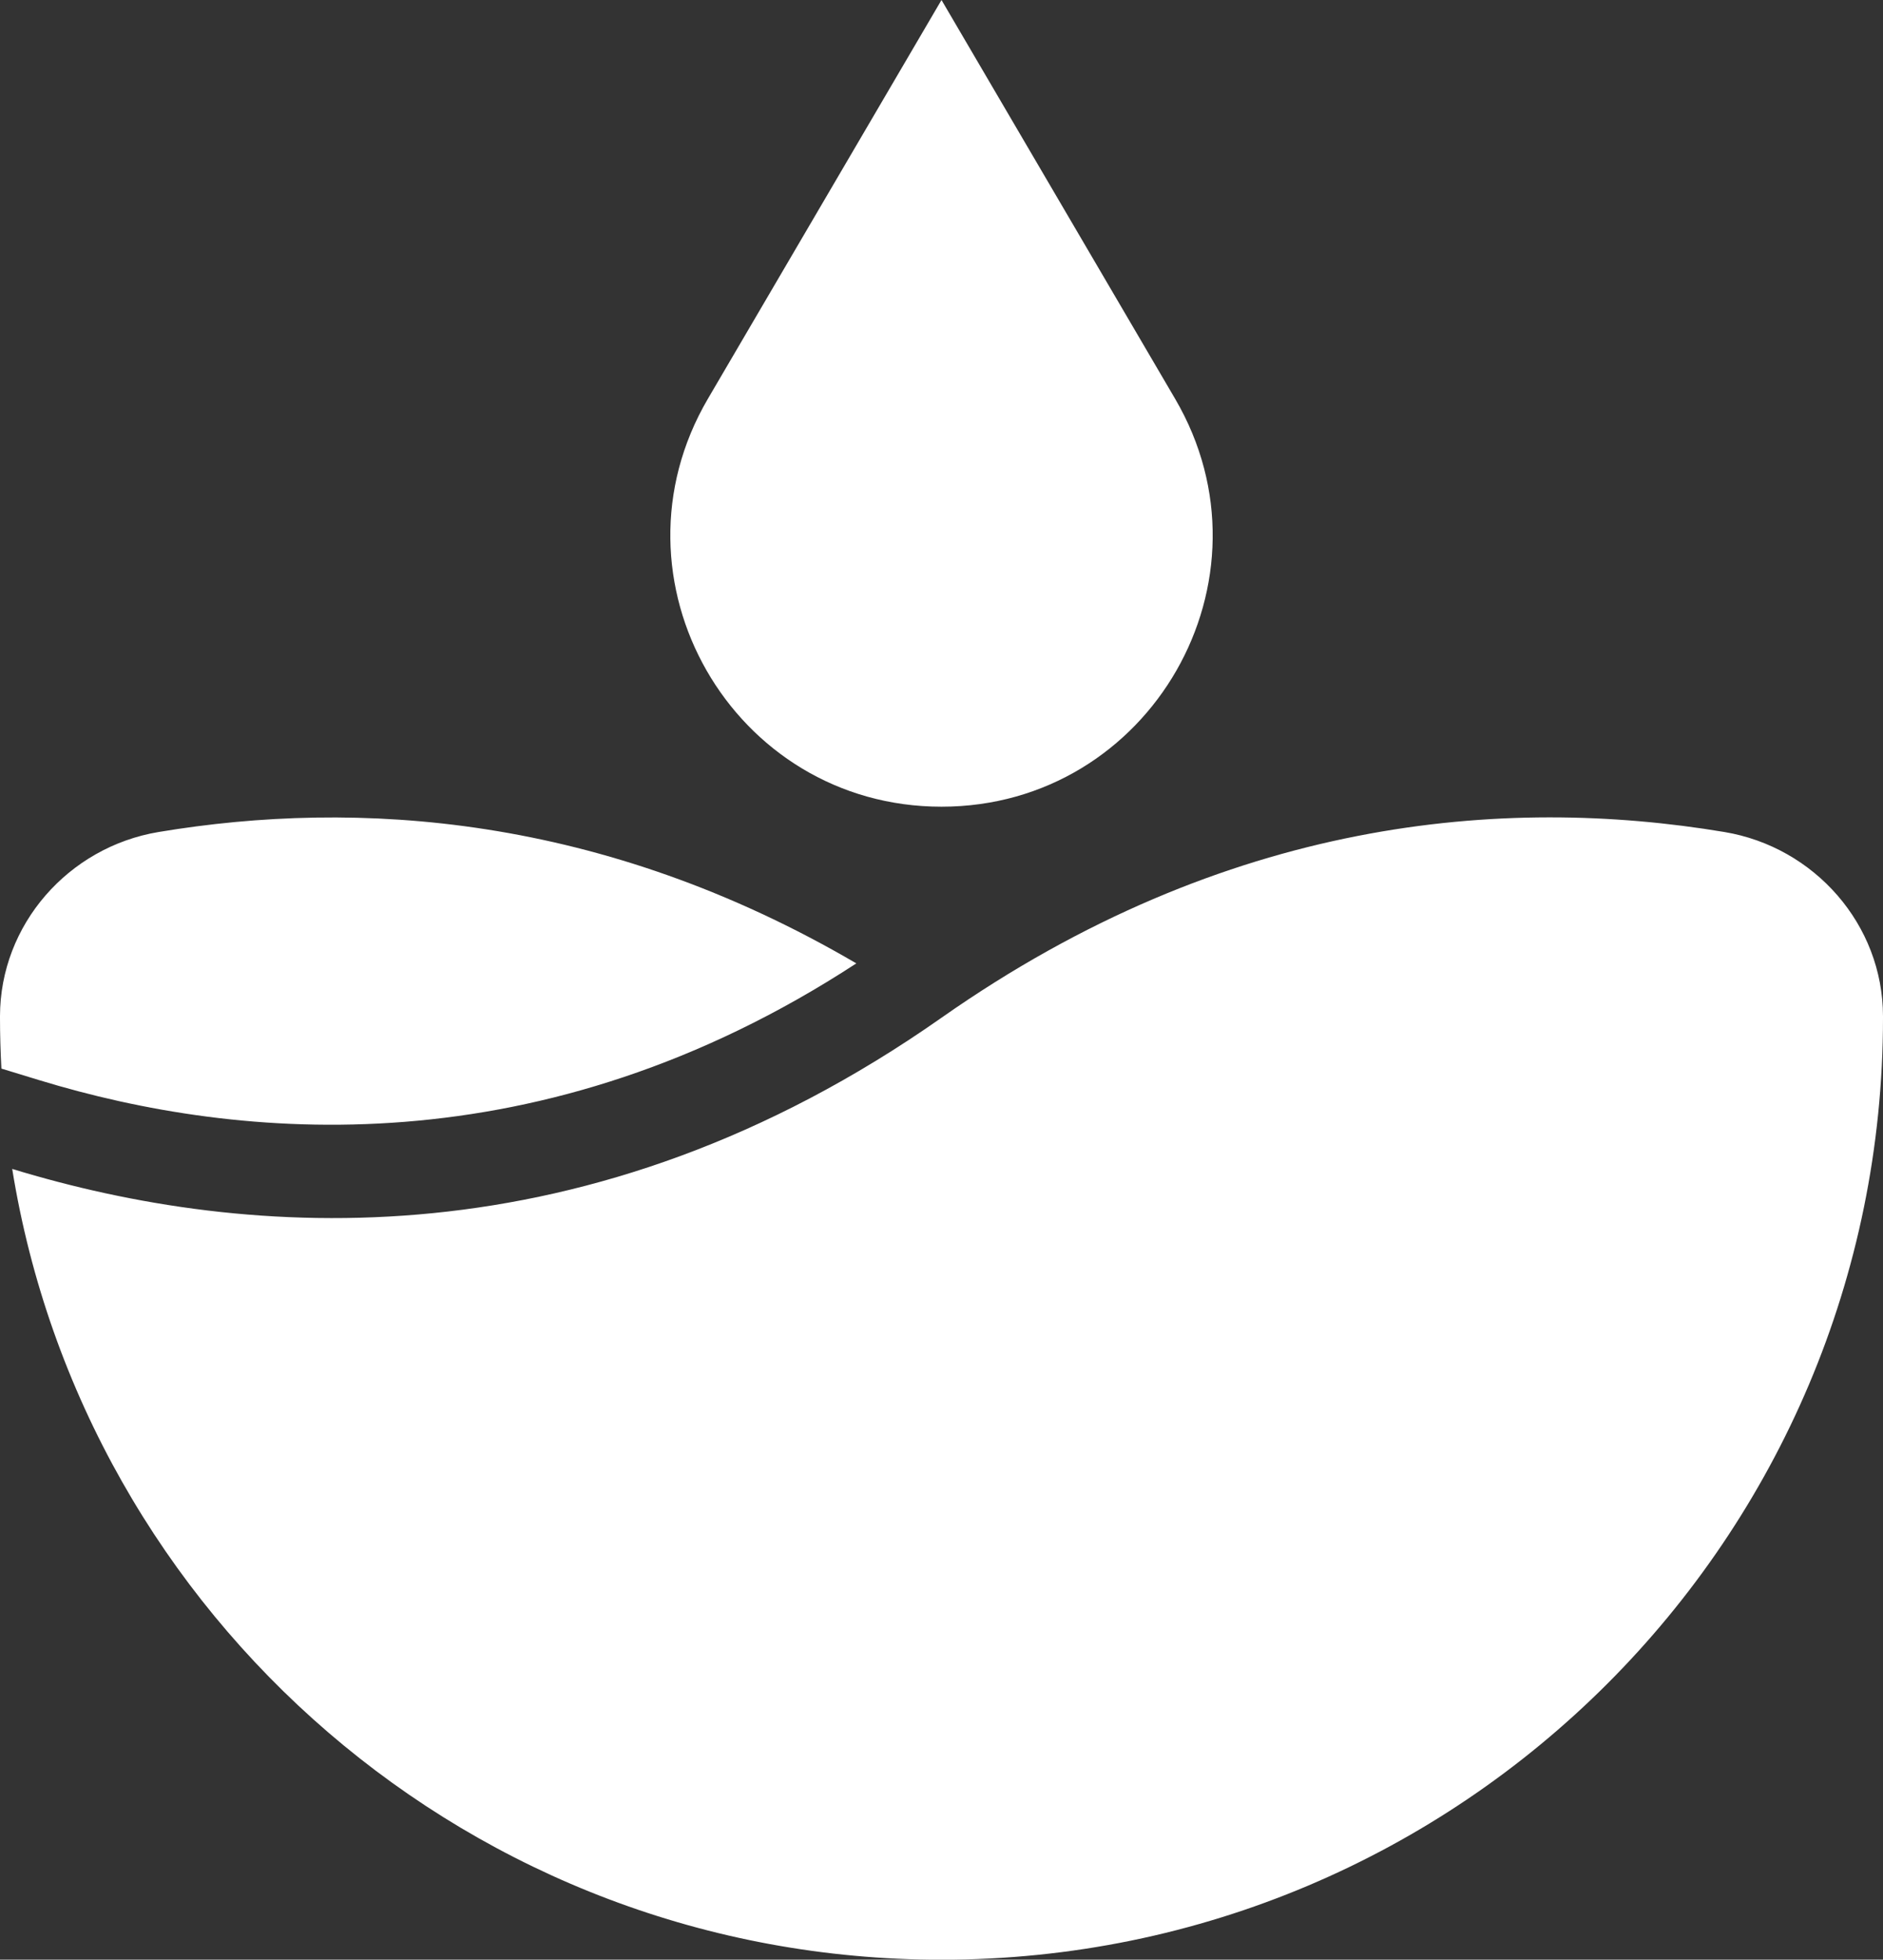
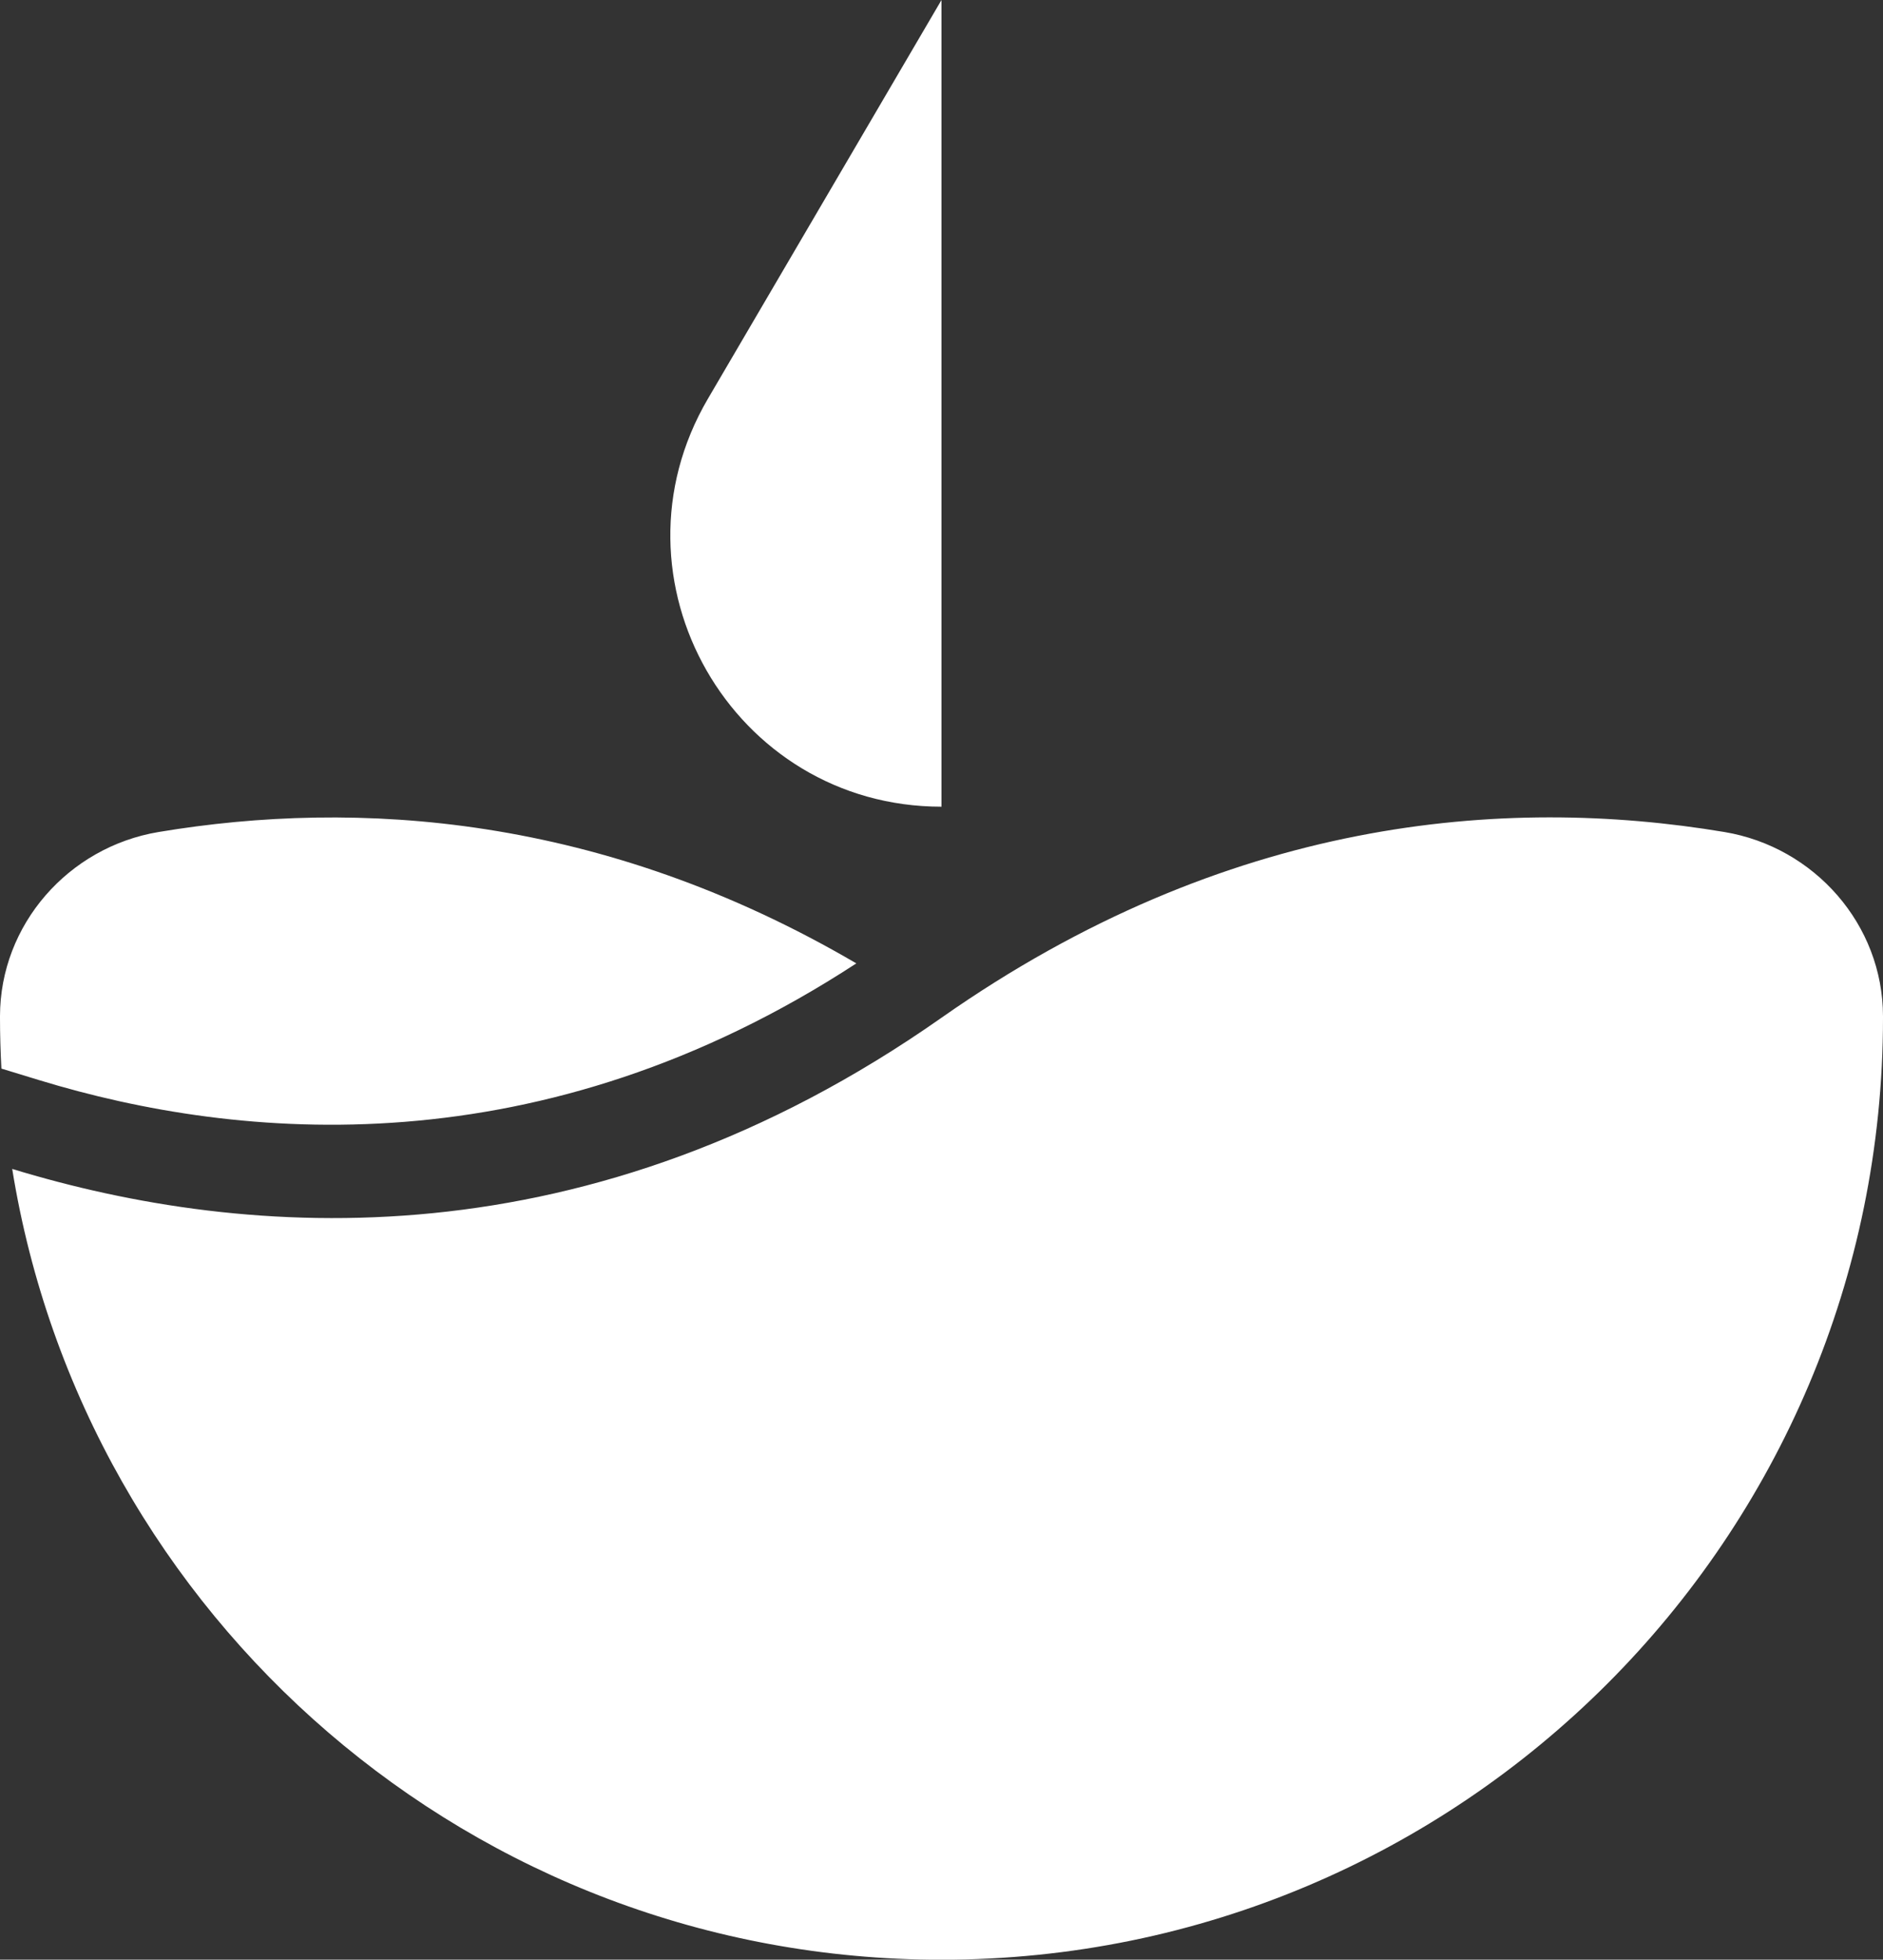
<svg xmlns="http://www.w3.org/2000/svg" id="Layer_2" viewBox="0 0 506.04 526.39">
  <rect x="0" y="0" width="506.04" height="526.39" fill="#333333" stroke="none" />
  <defs>
    <style> .cls-1 { fill: #fff; } </style>
  </defs>
  <g id="OBJECTS">
-     <path class="cls-1" d="M10.56,290.15l-10.18-3.11c-.24-4.53-.38-9.08-.38-13.67v-.41c.04-24.58,18.37-45.42,42.62-49.47,53.34-8.9,119.08-4.76,187.51,35.29-84.61,55.22-165.71,47.81-219.57,31.37ZM506.04,272.96c-.04-24.58-18.37-45.42-42.62-49.47-59.27-9.89-133.84-3.84-210.4,49.89-94.68,66.43-186.31,59.97-249.74,40.61,19.43,120.43,123.82,212.42,249.74,212.42,139.74,0,253.02-113.28,253.02-253.02,0-.14,0-.28,0-.41ZM253.02,216.69h0c56.23,0,91.22-61.06,62.78-109.57L253.02,0l-62.78,107.12c-28.43,48.51,6.55,109.57,62.78,109.57Z" />
+     <path class="cls-1" d="M10.56,290.15l-10.18-3.11c-.24-4.53-.38-9.08-.38-13.67v-.41c.04-24.58,18.37-45.42,42.62-49.47,53.34-8.9,119.08-4.76,187.51,35.29-84.61,55.22-165.71,47.81-219.57,31.37ZM506.04,272.96c-.04-24.58-18.37-45.42-42.62-49.47-59.27-9.89-133.84-3.84-210.4,49.89-94.68,66.43-186.31,59.97-249.74,40.61,19.43,120.43,123.82,212.42,249.74,212.42,139.74,0,253.02-113.28,253.02-253.02,0-.14,0-.28,0-.41ZM253.02,216.69h0L253.02,0l-62.78,107.12c-28.43,48.51,6.55,109.57,62.78,109.57Z" />
  </g>
</svg>